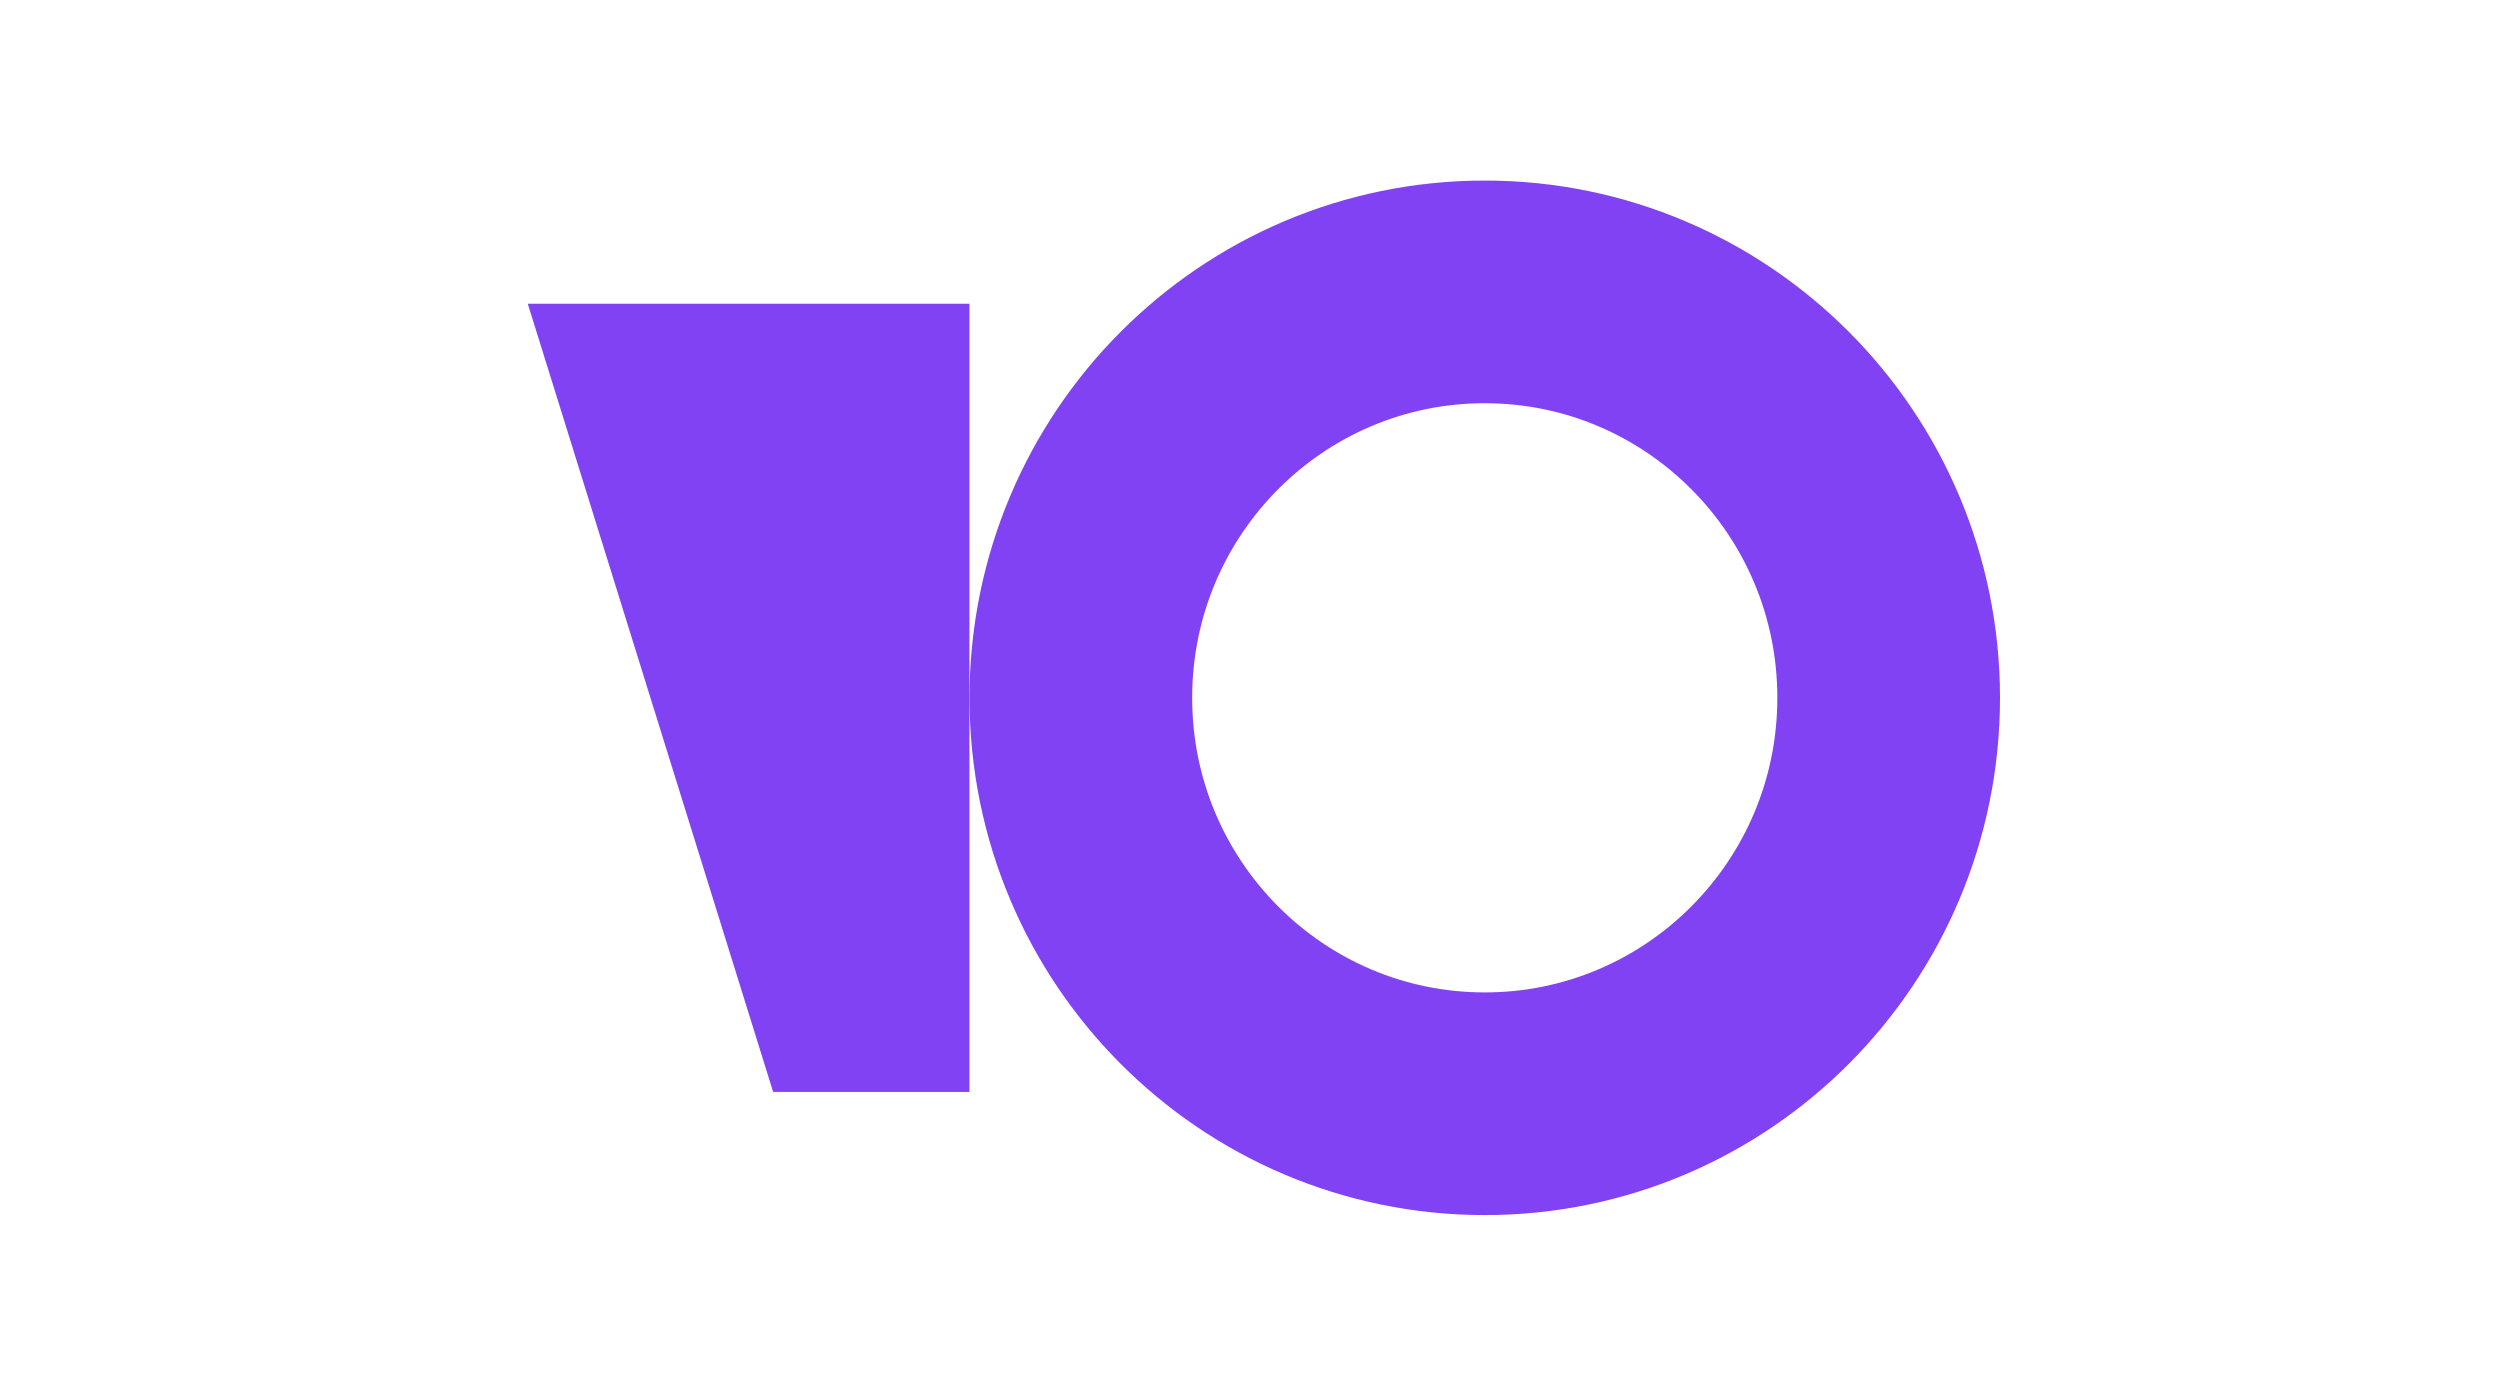
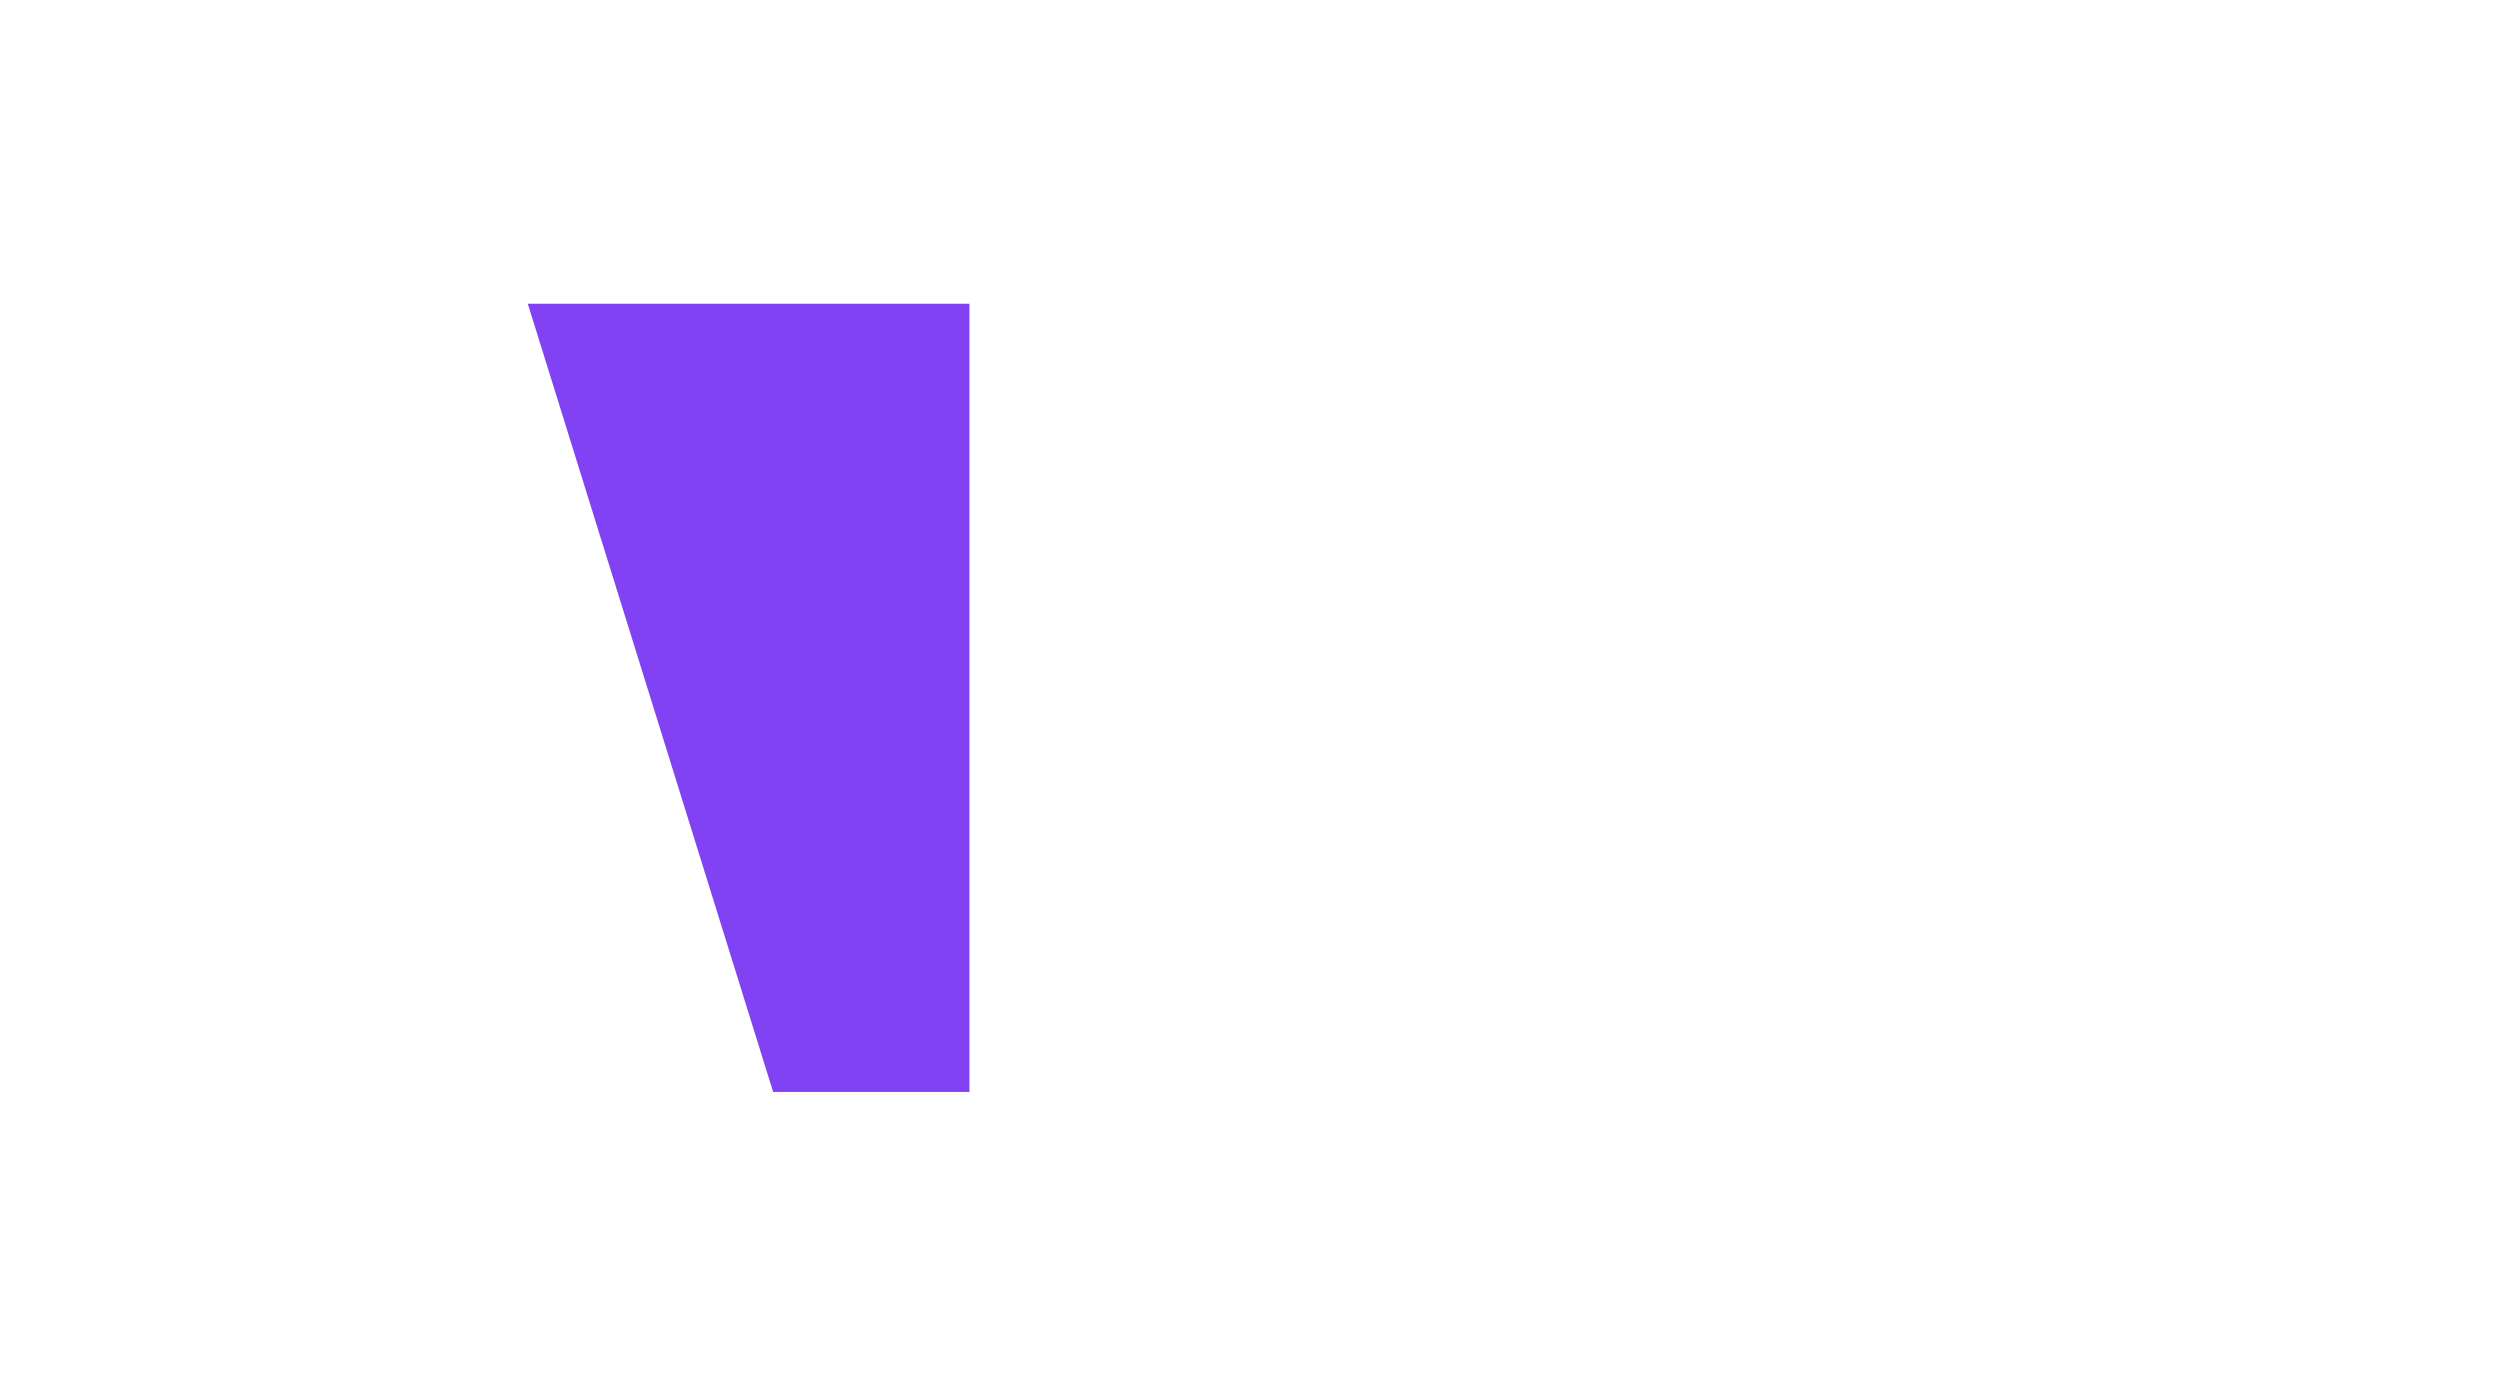
<svg xmlns="http://www.w3.org/2000/svg" width="90" height="50" viewBox="0 0 90 50" fill="none">
-   <path d="M67.992 25.122C67.992 33.207 61.467 39.735 53.451 39.735C45.435 39.735 38.91 33.207 38.91 25.122C38.91 17.036 45.435 10.508 53.451 10.508C61.467 10.508 67.992 17.036 67.992 25.122Z" stroke="#8142F4" stroke-width="8.016" />
  <path d="M19 10.934H34.899V39.309H27.833L19 10.934Z" fill="#8142F4" />
</svg>